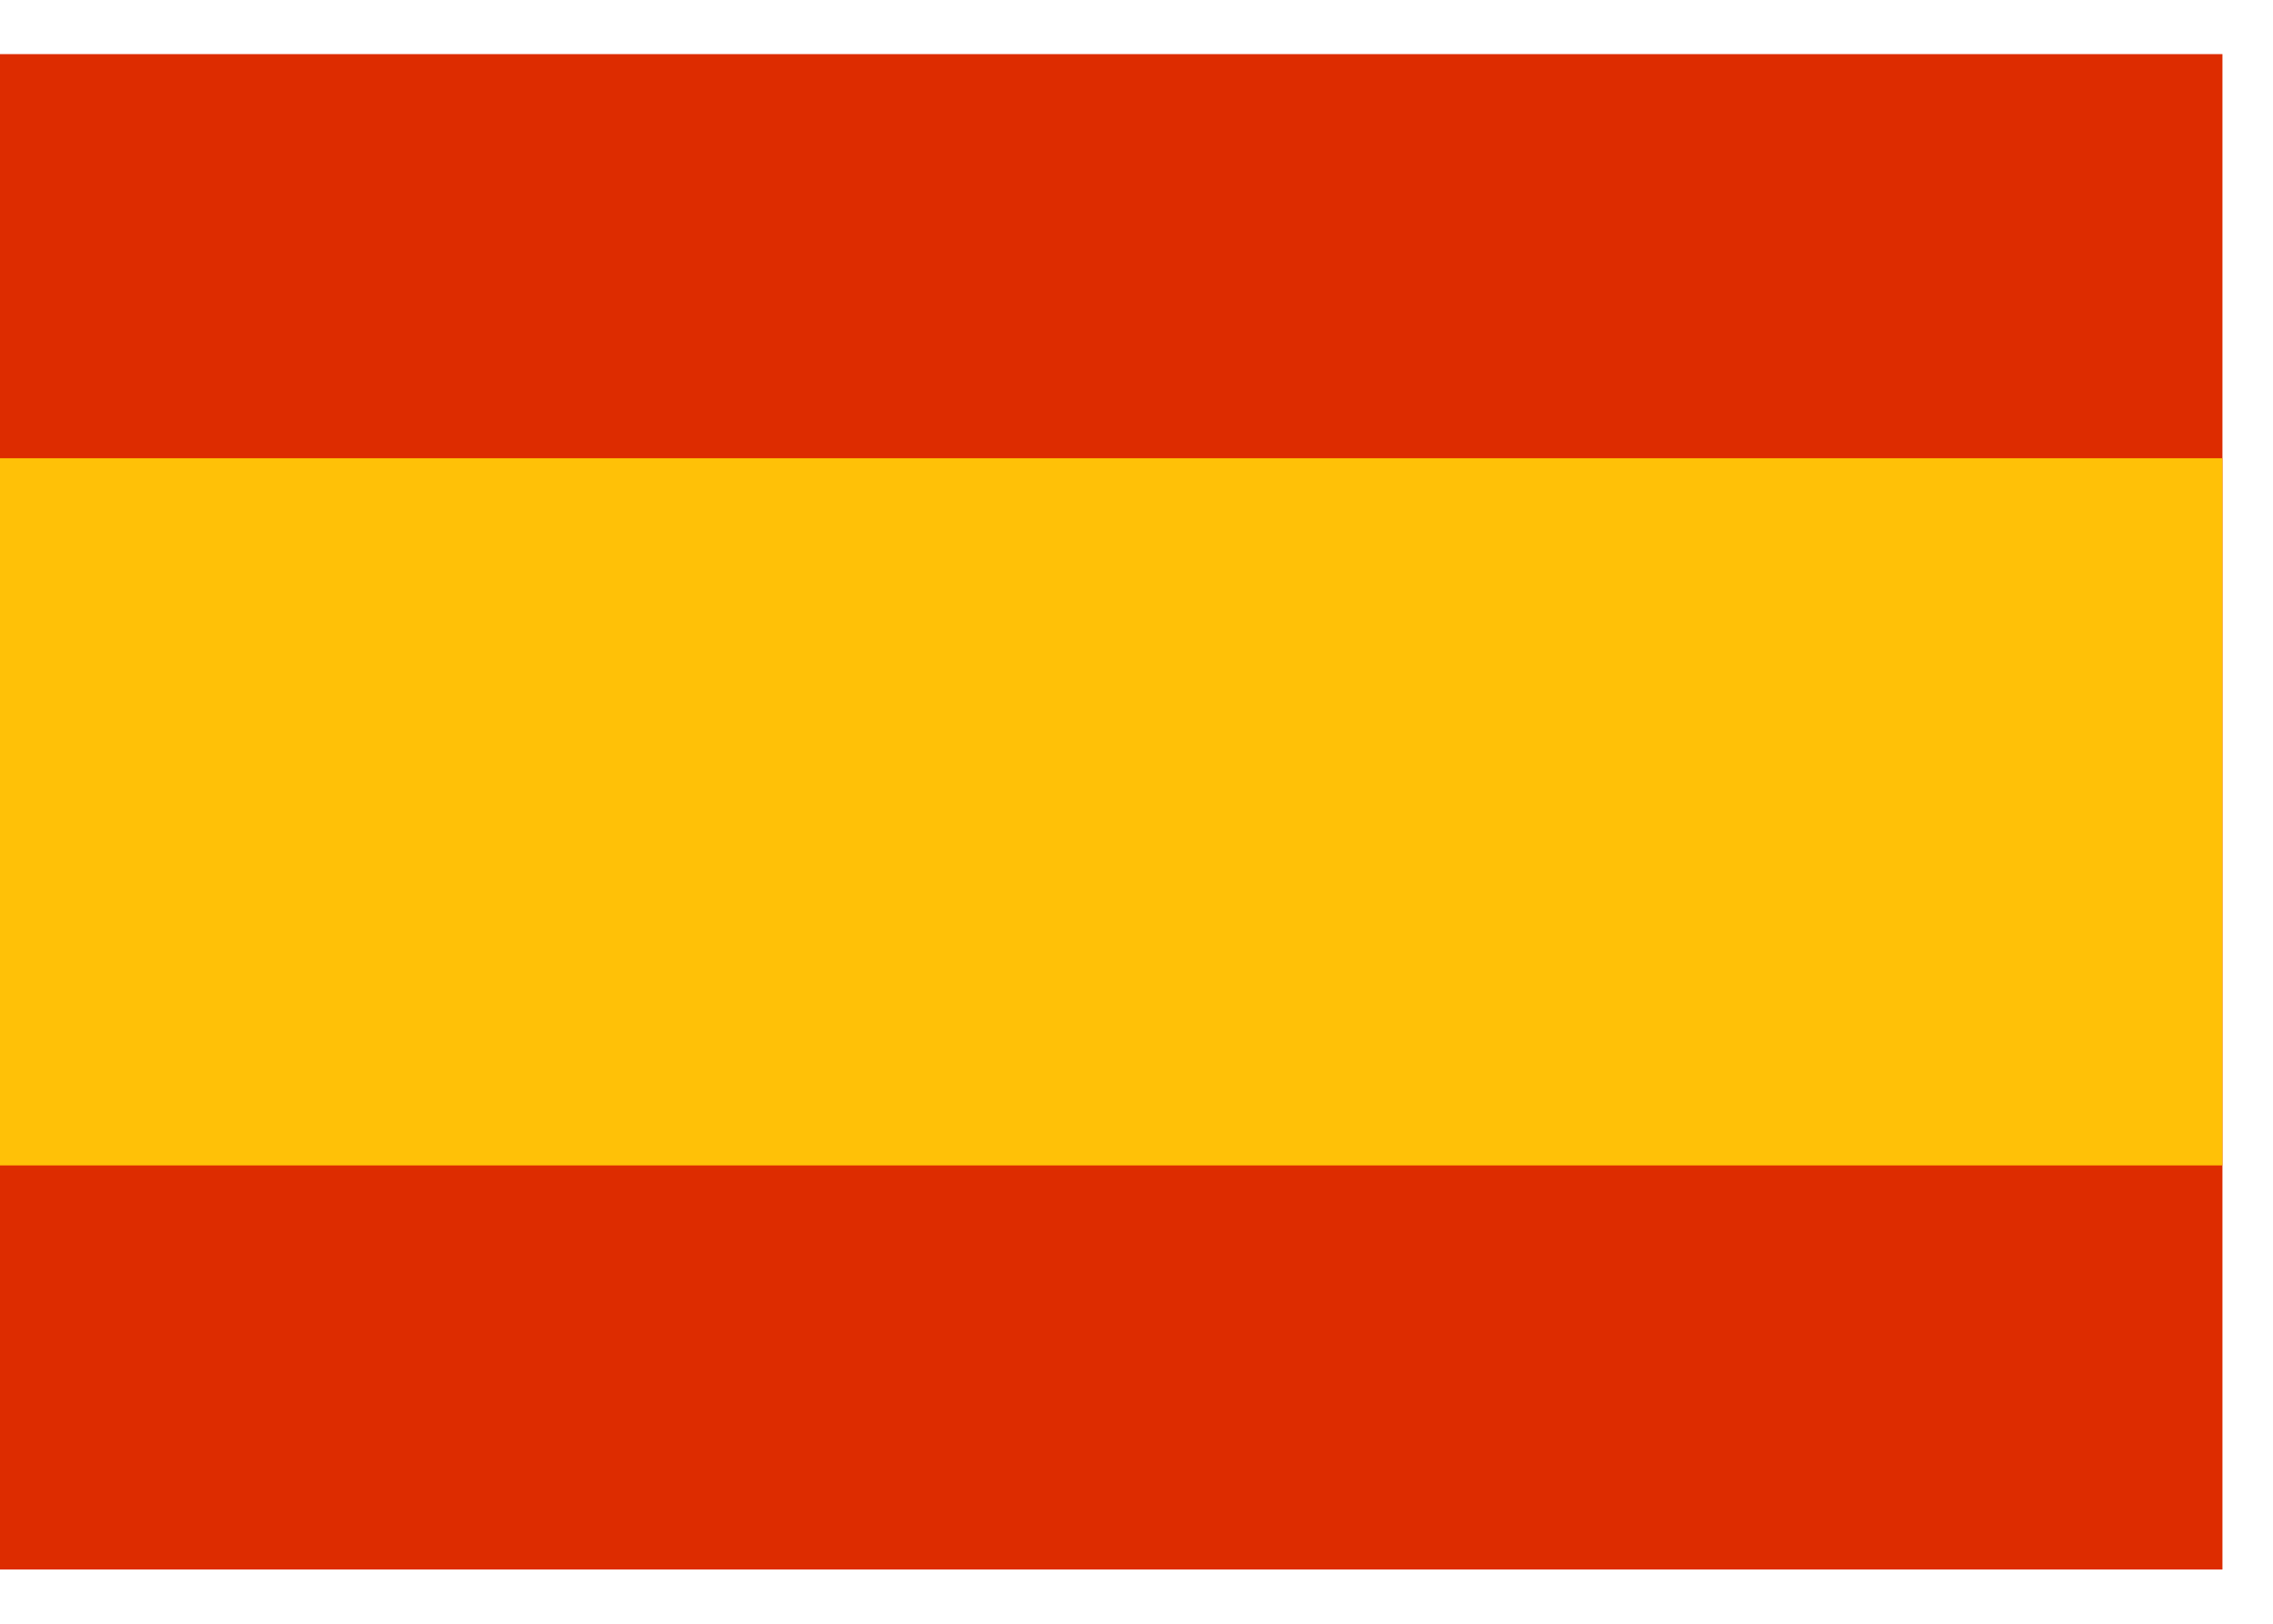
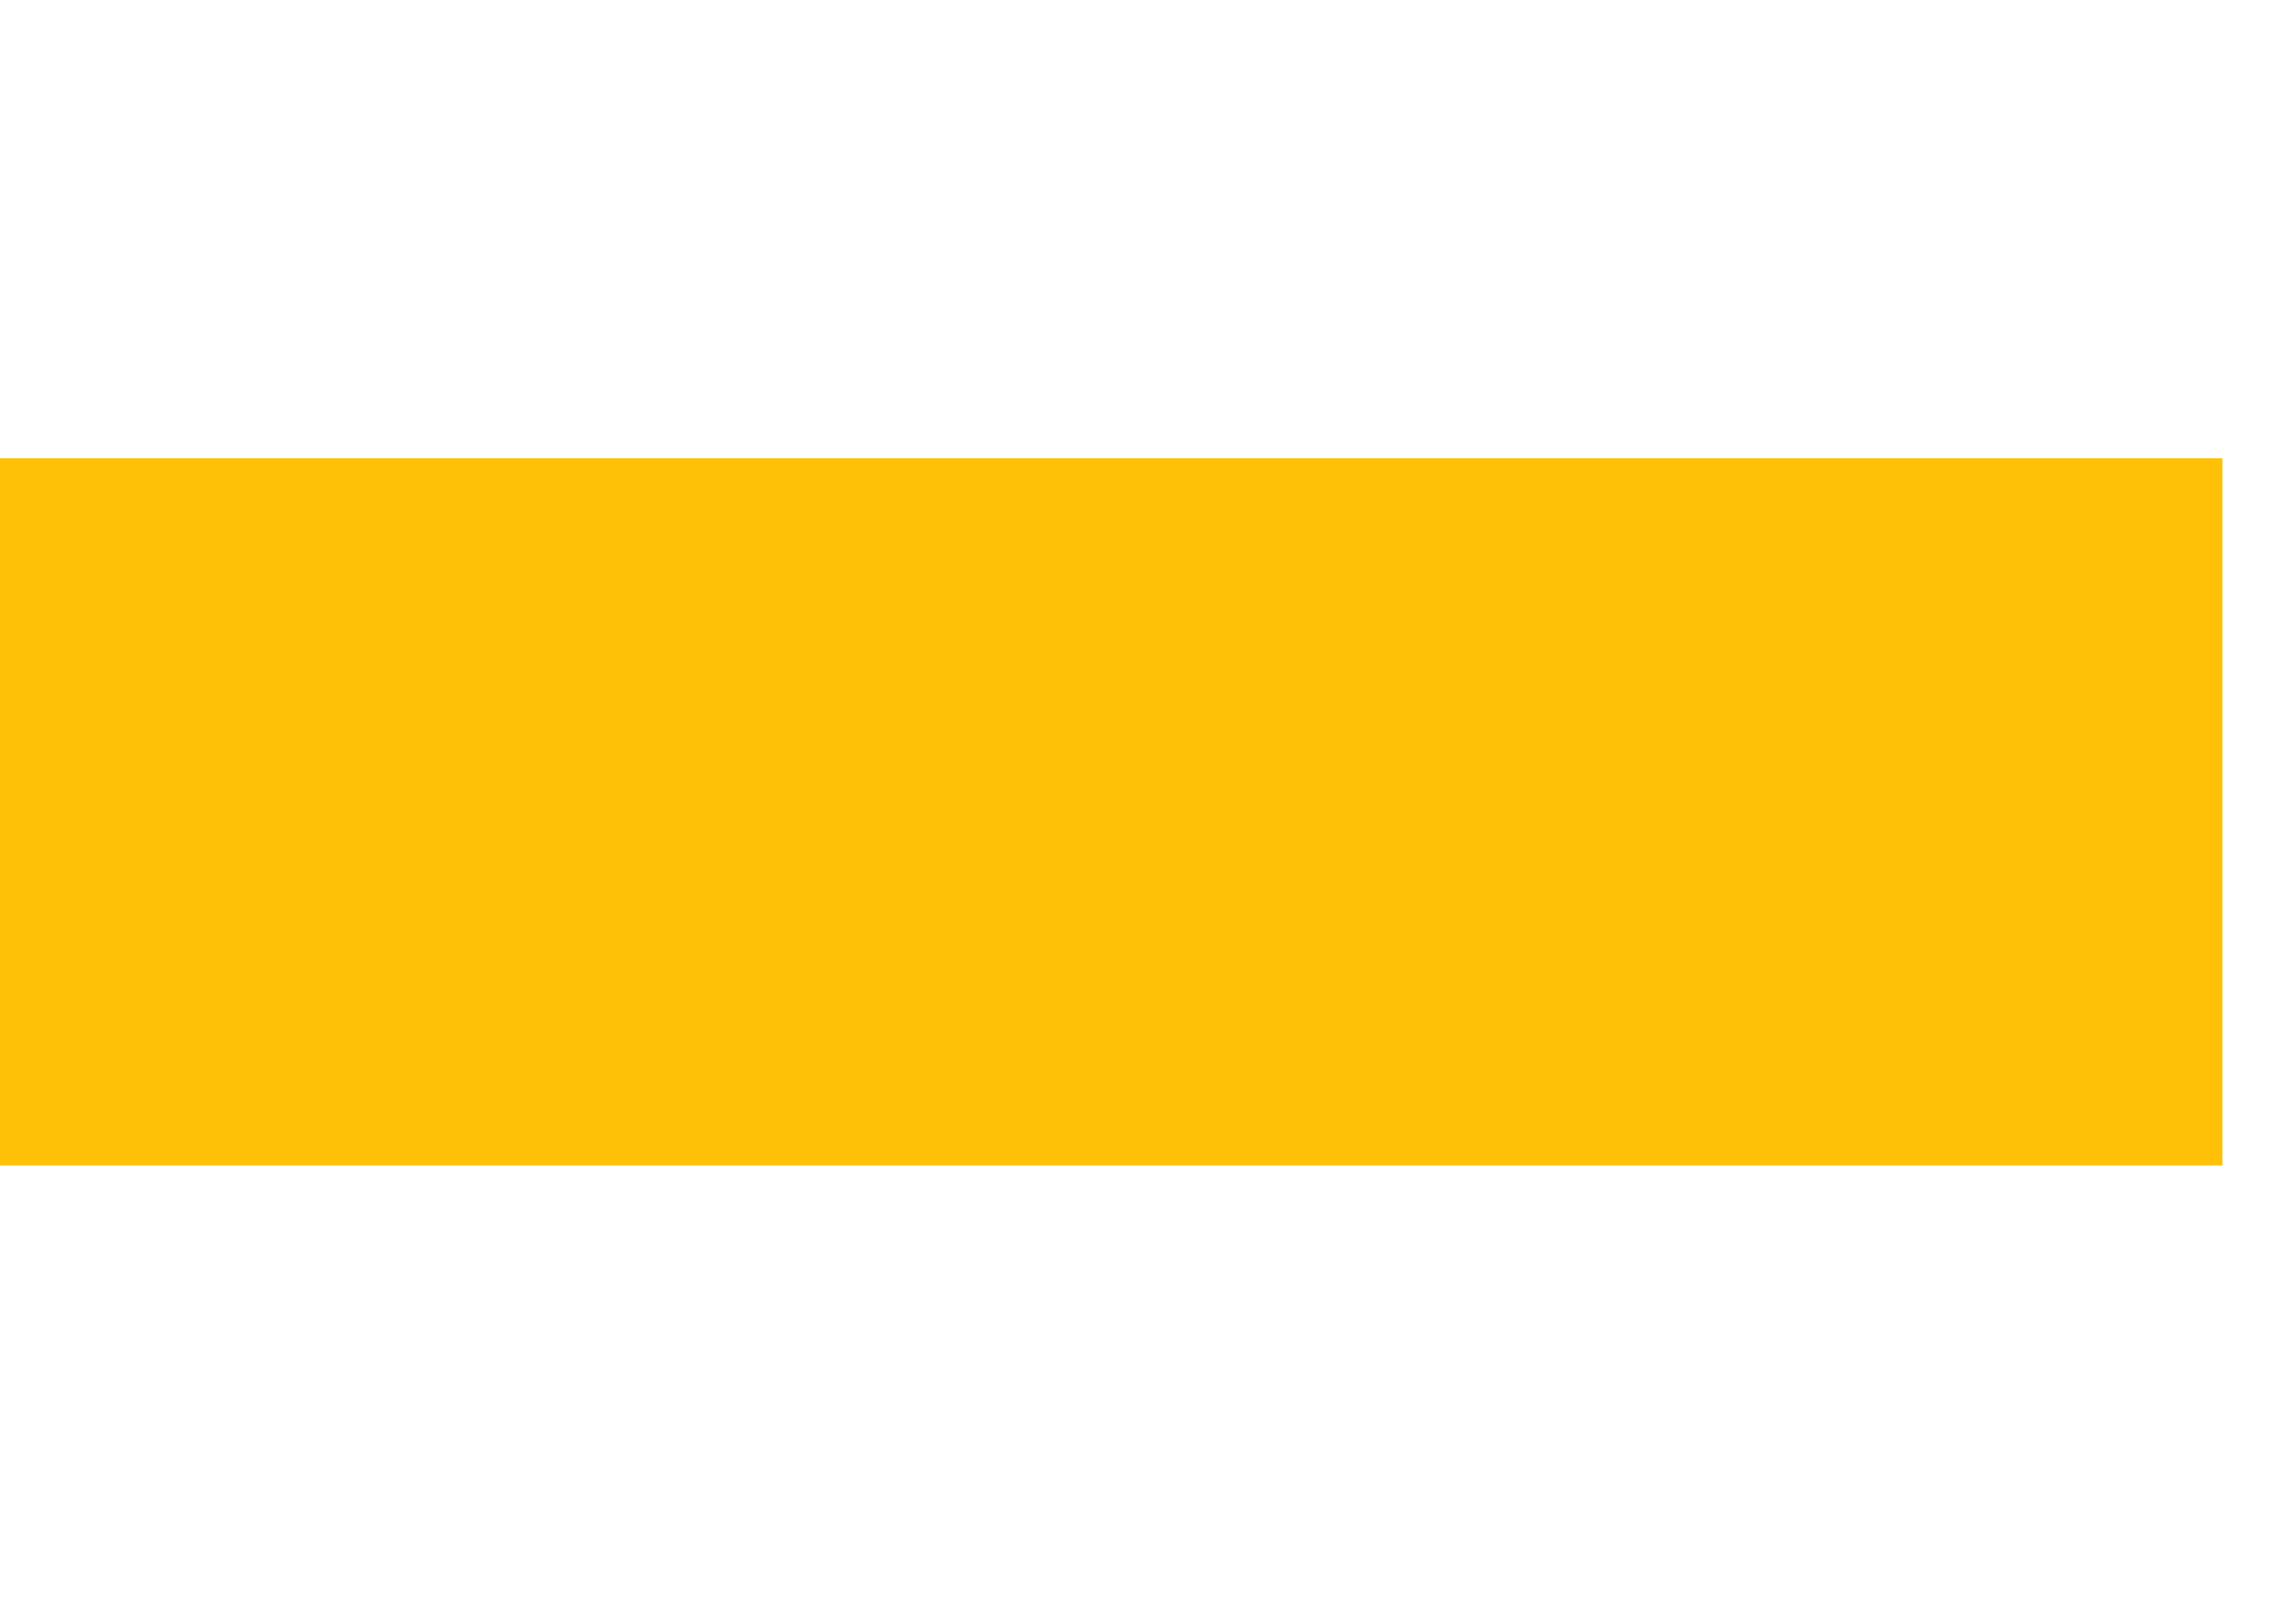
<svg xmlns="http://www.w3.org/2000/svg" width="21" height="15" viewBox="0 0 21 15" fill="none">
-   <path d="M0 0.5H20.533V14.499H0V0.5Z" fill="#DD2C00" />
  <path d="M0 4.233H20.533V10.766H0V4.233Z" fill="#FFC107" />
</svg>